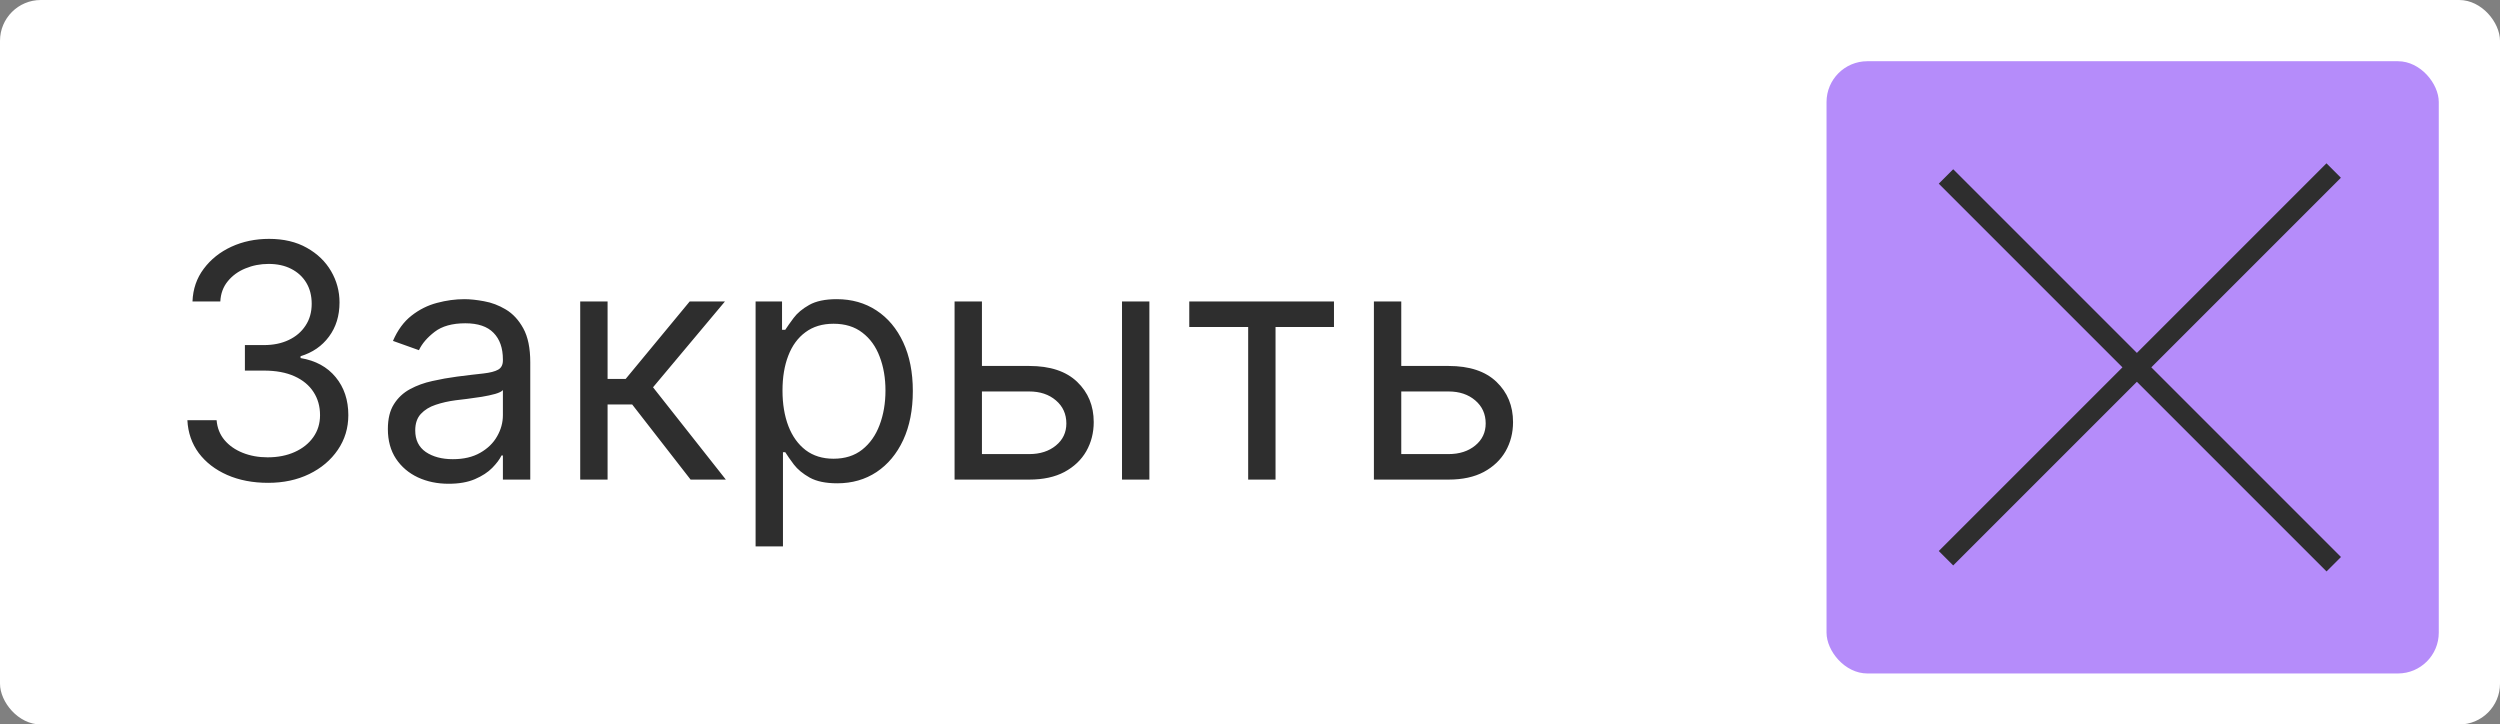
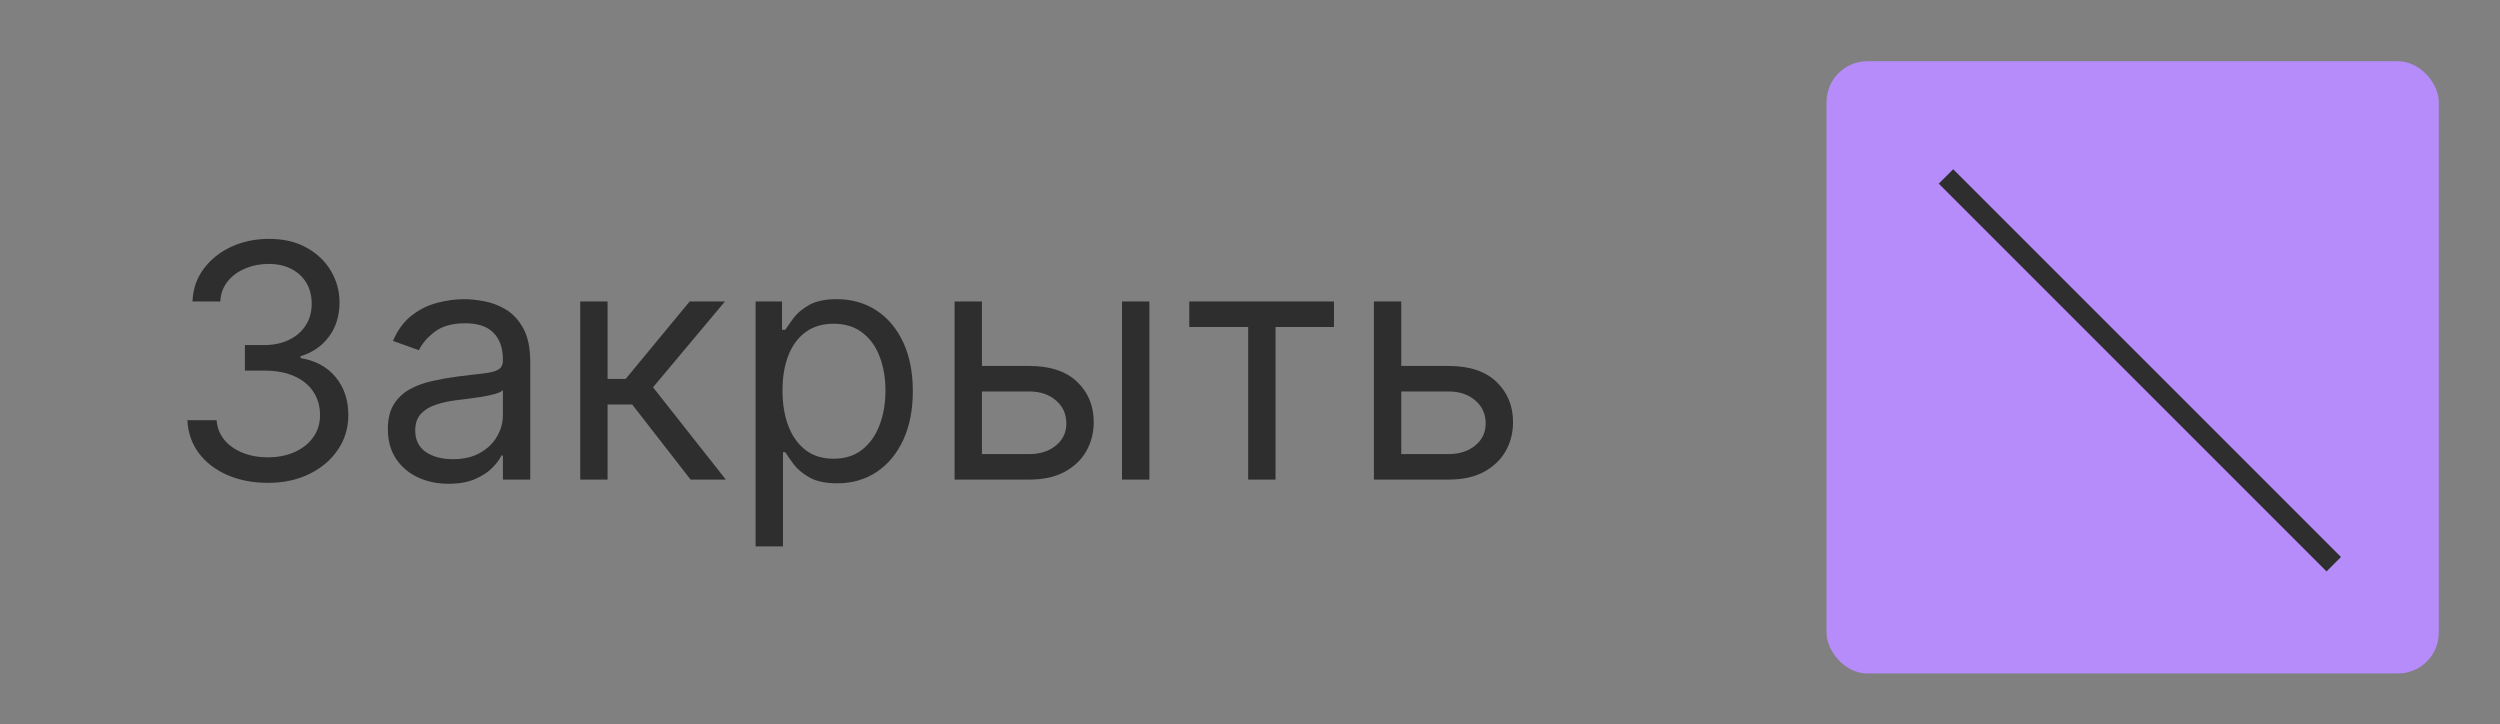
<svg xmlns="http://www.w3.org/2000/svg" width="245" height="71" viewBox="0 0 245 71" fill="none">
  <rect x="0" y="0" width="245" height="71" fill="#808080" stroke="none" />
-   <rect width="245" height="71" rx="4" fill="white" />
  <rect x="179" y="6" width="60" height="60" rx="4" fill="#B58CFA" />
  <line x1="190.707" y1="17.293" x2="228.707" y2="55.293" stroke="#2E2E2E" stroke-width="2" />
-   <line y1="-1" x2="53.74" y2="-1" transform="matrix(0.707 -0.707 -0.707 -0.707 190 54)" stroke="#2E2E2E" stroke-width="2" />
  <path d="M26.273 47.318C24.773 47.318 23.436 47.061 22.261 46.545C21.095 46.03 20.167 45.314 19.477 44.398C18.796 43.474 18.424 42.401 18.364 41.182H21.227C21.288 41.932 21.546 42.58 22 43.125C22.454 43.663 23.049 44.08 23.784 44.375C24.519 44.67 25.333 44.818 26.227 44.818C27.227 44.818 28.114 44.644 28.886 44.295C29.659 43.947 30.265 43.462 30.704 42.841C31.144 42.22 31.364 41.5 31.364 40.682C31.364 39.826 31.151 39.072 30.727 38.42C30.303 37.761 29.682 37.246 28.864 36.875C28.046 36.504 27.046 36.318 25.864 36.318H24V33.818H25.864C26.788 33.818 27.599 33.651 28.296 33.318C29 32.985 29.549 32.515 29.943 31.909C30.345 31.303 30.546 30.591 30.546 29.773C30.546 28.985 30.371 28.299 30.023 27.716C29.674 27.133 29.182 26.678 28.546 26.352C27.917 26.026 27.174 25.864 26.318 25.864C25.515 25.864 24.758 26.011 24.046 26.307C23.341 26.595 22.765 27.015 22.318 27.568C21.871 28.114 21.629 28.773 21.591 29.546H18.864C18.909 28.326 19.276 27.258 19.966 26.341C20.655 25.417 21.557 24.697 22.671 24.182C23.792 23.667 25.023 23.409 26.364 23.409C27.803 23.409 29.038 23.701 30.068 24.284C31.099 24.86 31.89 25.621 32.443 26.568C32.996 27.515 33.273 28.538 33.273 29.636C33.273 30.947 32.928 32.064 32.239 32.989C31.557 33.913 30.629 34.553 29.454 34.909V35.091C30.924 35.333 32.072 35.958 32.898 36.966C33.724 37.966 34.136 39.205 34.136 40.682C34.136 41.947 33.792 43.083 33.102 44.091C32.42 45.091 31.489 45.879 30.307 46.455C29.125 47.03 27.78 47.318 26.273 47.318ZM43.966 47.409C42.86 47.409 41.856 47.201 40.955 46.784C40.053 46.36 39.337 45.75 38.807 44.955C38.276 44.151 38.011 43.182 38.011 42.045C38.011 41.045 38.208 40.235 38.602 39.614C38.996 38.985 39.523 38.492 40.182 38.136C40.841 37.78 41.568 37.515 42.364 37.341C43.167 37.159 43.974 37.015 44.784 36.909C45.845 36.773 46.705 36.67 47.364 36.602C48.03 36.526 48.515 36.401 48.818 36.227C49.129 36.053 49.284 35.75 49.284 35.318V35.227C49.284 34.106 48.977 33.235 48.364 32.614C47.758 31.992 46.837 31.682 45.602 31.682C44.322 31.682 43.318 31.962 42.591 32.523C41.864 33.083 41.352 33.682 41.057 34.318L38.511 33.409C38.966 32.349 39.572 31.523 40.33 30.932C41.095 30.333 41.928 29.917 42.83 29.682C43.739 29.439 44.633 29.318 45.511 29.318C46.072 29.318 46.716 29.386 47.443 29.523C48.178 29.651 48.886 29.921 49.568 30.329C50.258 30.739 50.83 31.356 51.284 32.182C51.739 33.008 51.966 34.114 51.966 35.5V47H49.284V44.636H49.148C48.966 45.015 48.663 45.42 48.239 45.852C47.814 46.284 47.25 46.651 46.545 46.955C45.841 47.258 44.981 47.409 43.966 47.409ZM44.375 45C45.436 45 46.33 44.792 47.057 44.375C47.792 43.958 48.345 43.42 48.716 42.761C49.095 42.102 49.284 41.409 49.284 40.682V38.227C49.17 38.364 48.92 38.489 48.534 38.602C48.155 38.708 47.716 38.803 47.216 38.886C46.724 38.962 46.242 39.03 45.773 39.091C45.311 39.144 44.936 39.189 44.648 39.227C43.951 39.318 43.299 39.466 42.693 39.67C42.095 39.867 41.61 40.167 41.239 40.568C40.875 40.962 40.693 41.5 40.693 42.182C40.693 43.114 41.038 43.818 41.727 44.295C42.424 44.765 43.307 45 44.375 45ZM56.861 47V29.546H59.543V37.136H61.315L67.588 29.546H71.043L63.997 37.955L71.133 47H67.679L61.952 39.636H59.543V47H56.861ZM74.048 53.545V29.546H76.639V32.318H76.957C77.154 32.015 77.427 31.629 77.776 31.159C78.132 30.682 78.639 30.258 79.298 29.886C79.965 29.508 80.867 29.318 82.003 29.318C83.472 29.318 84.768 29.686 85.889 30.421C87.01 31.155 87.885 32.197 88.514 33.545C89.143 34.894 89.457 36.485 89.457 38.318C89.457 40.167 89.143 41.769 88.514 43.125C87.885 44.474 87.014 45.519 85.901 46.261C84.787 46.996 83.503 47.364 82.048 47.364C80.927 47.364 80.029 47.178 79.355 46.807C78.681 46.428 78.162 46 77.798 45.523C77.435 45.038 77.154 44.636 76.957 44.318H76.73V53.545H74.048ZM76.685 38.273C76.685 39.591 76.878 40.754 77.264 41.761C77.651 42.761 78.215 43.545 78.957 44.114C79.7 44.674 80.609 44.955 81.685 44.955C82.806 44.955 83.742 44.659 84.492 44.068C85.249 43.47 85.817 42.667 86.196 41.659C86.582 40.644 86.776 39.515 86.776 38.273C86.776 37.045 86.586 35.939 86.207 34.955C85.836 33.962 85.272 33.178 84.514 32.602C83.764 32.019 82.821 31.727 81.685 31.727C80.594 31.727 79.677 32.004 78.935 32.557C78.192 33.102 77.632 33.867 77.253 34.852C76.874 35.83 76.685 36.97 76.685 38.273ZM95.867 35.864H100.866C102.912 35.864 104.476 36.383 105.56 37.42C106.643 38.458 107.185 39.773 107.185 41.364C107.185 42.409 106.942 43.36 106.457 44.216C105.973 45.064 105.26 45.742 104.321 46.25C103.382 46.75 102.23 47 100.866 47H93.548V29.546H96.23V44.5H100.866C101.927 44.5 102.798 44.22 103.48 43.659C104.162 43.099 104.503 42.379 104.503 41.5C104.503 40.576 104.162 39.822 103.48 39.239C102.798 38.655 101.927 38.364 100.866 38.364H95.867V35.864ZM109.957 47V29.546H112.639V47H109.957ZM116.548 32.045V29.546H130.73V32.045H125.003V47H122.321V32.045H116.548ZM136.96 35.864H141.96C144.006 35.864 145.57 36.383 146.653 37.42C147.737 38.458 148.278 39.773 148.278 41.364C148.278 42.409 148.036 43.36 147.551 44.216C147.066 45.064 146.354 45.742 145.415 46.25C144.475 46.75 143.324 47 141.96 47H134.642V29.546H137.324V44.5H141.96C143.021 44.5 143.892 44.22 144.574 43.659C145.256 43.099 145.597 42.379 145.597 41.5C145.597 40.576 145.256 39.822 144.574 39.239C143.892 38.655 143.021 38.364 141.96 38.364H136.96V35.864Z" fill="#2E2E2E" />
</svg>